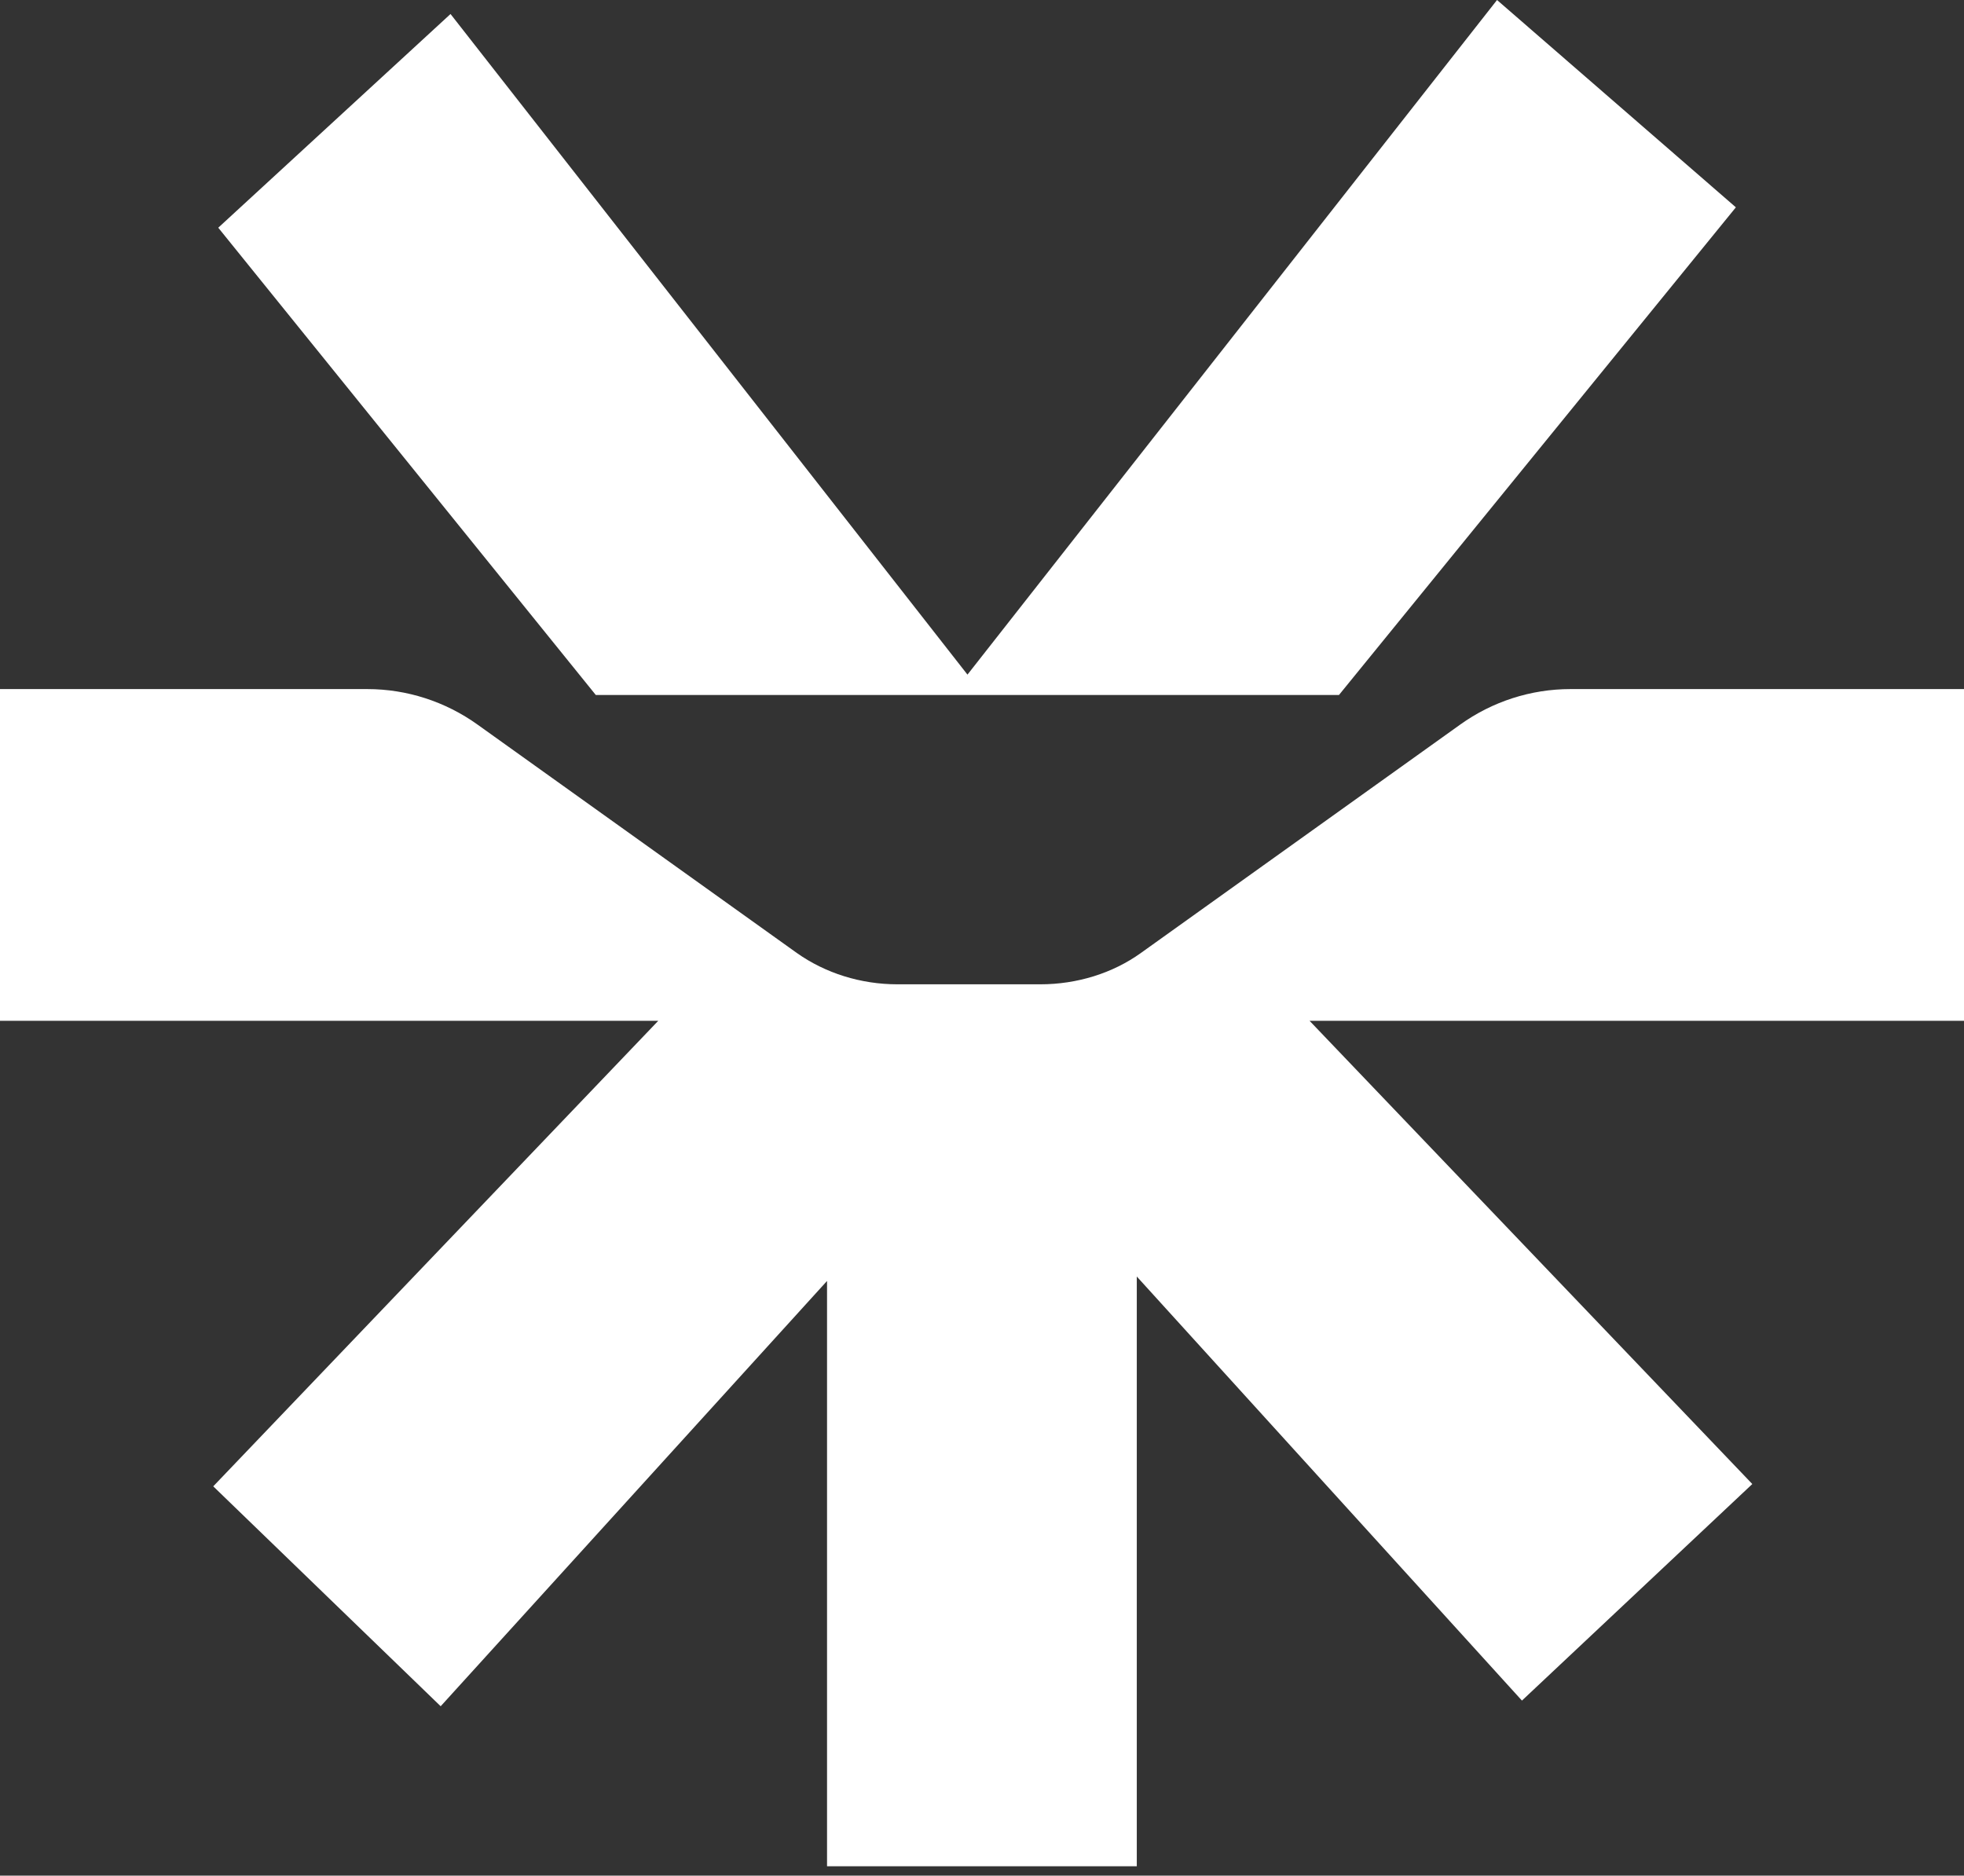
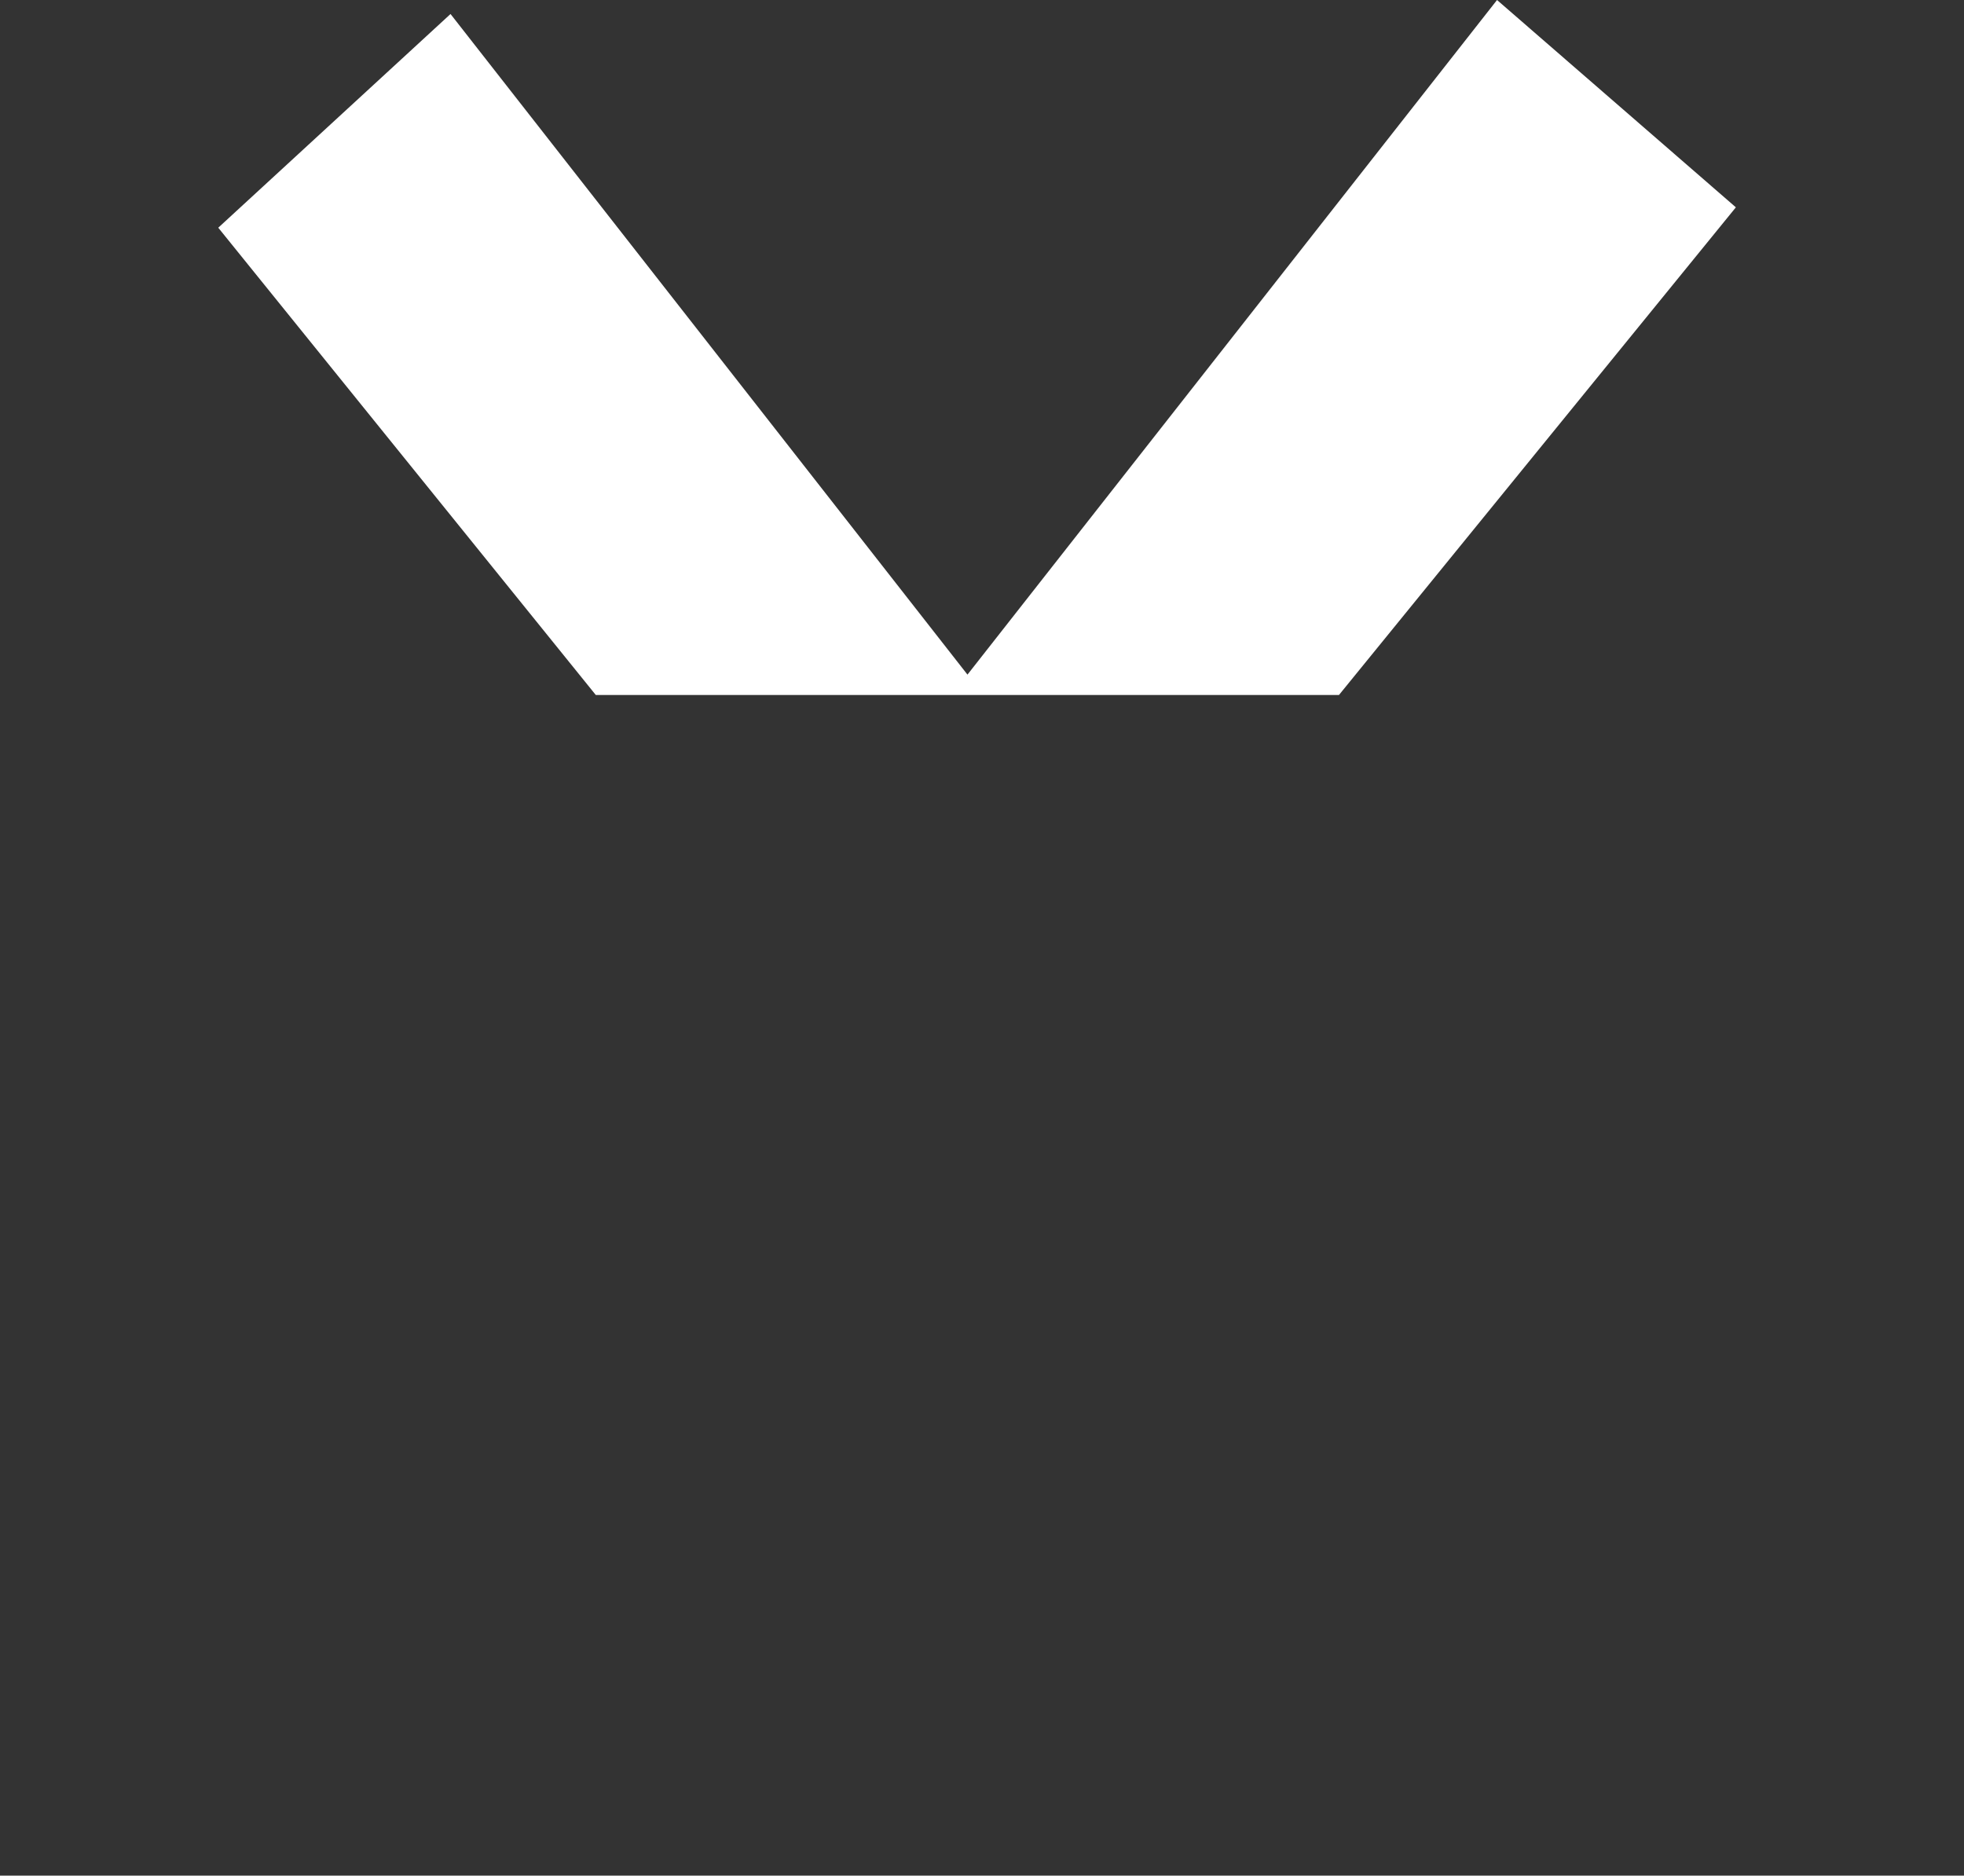
<svg xmlns="http://www.w3.org/2000/svg" width="200" height="191" viewBox="0 0 200 191" fill="none">
  <rect x="0" y="0" width="200" height="191" fill="#333333" stroke="none" />
-   <path d="M84.22 130.444V190.048H115.763V129.993L154.984 173.176L178.443 151.124L133.357 103.953H200V70.172H159.915C155.9 70.172 151.973 71.435 148.679 73.799L116.185 97.042C113.297 99.117 109.669 100.236 105.935 100.236H91.388C87.654 100.236 84.044 99.099 81.138 97.042L48.644 73.799C45.35 71.435 41.423 70.172 37.407 70.172H0V103.953H67.031L21.715 151.359L44.875 173.753" fill="white" />
  <path d="M88.164 70.774H108.858H136.35L176.769 21.113L152.448 0L98.52 68.699L45.878 1.426L22.226 23.188L60.672 70.774H88.164Z" fill="white" />
</svg>